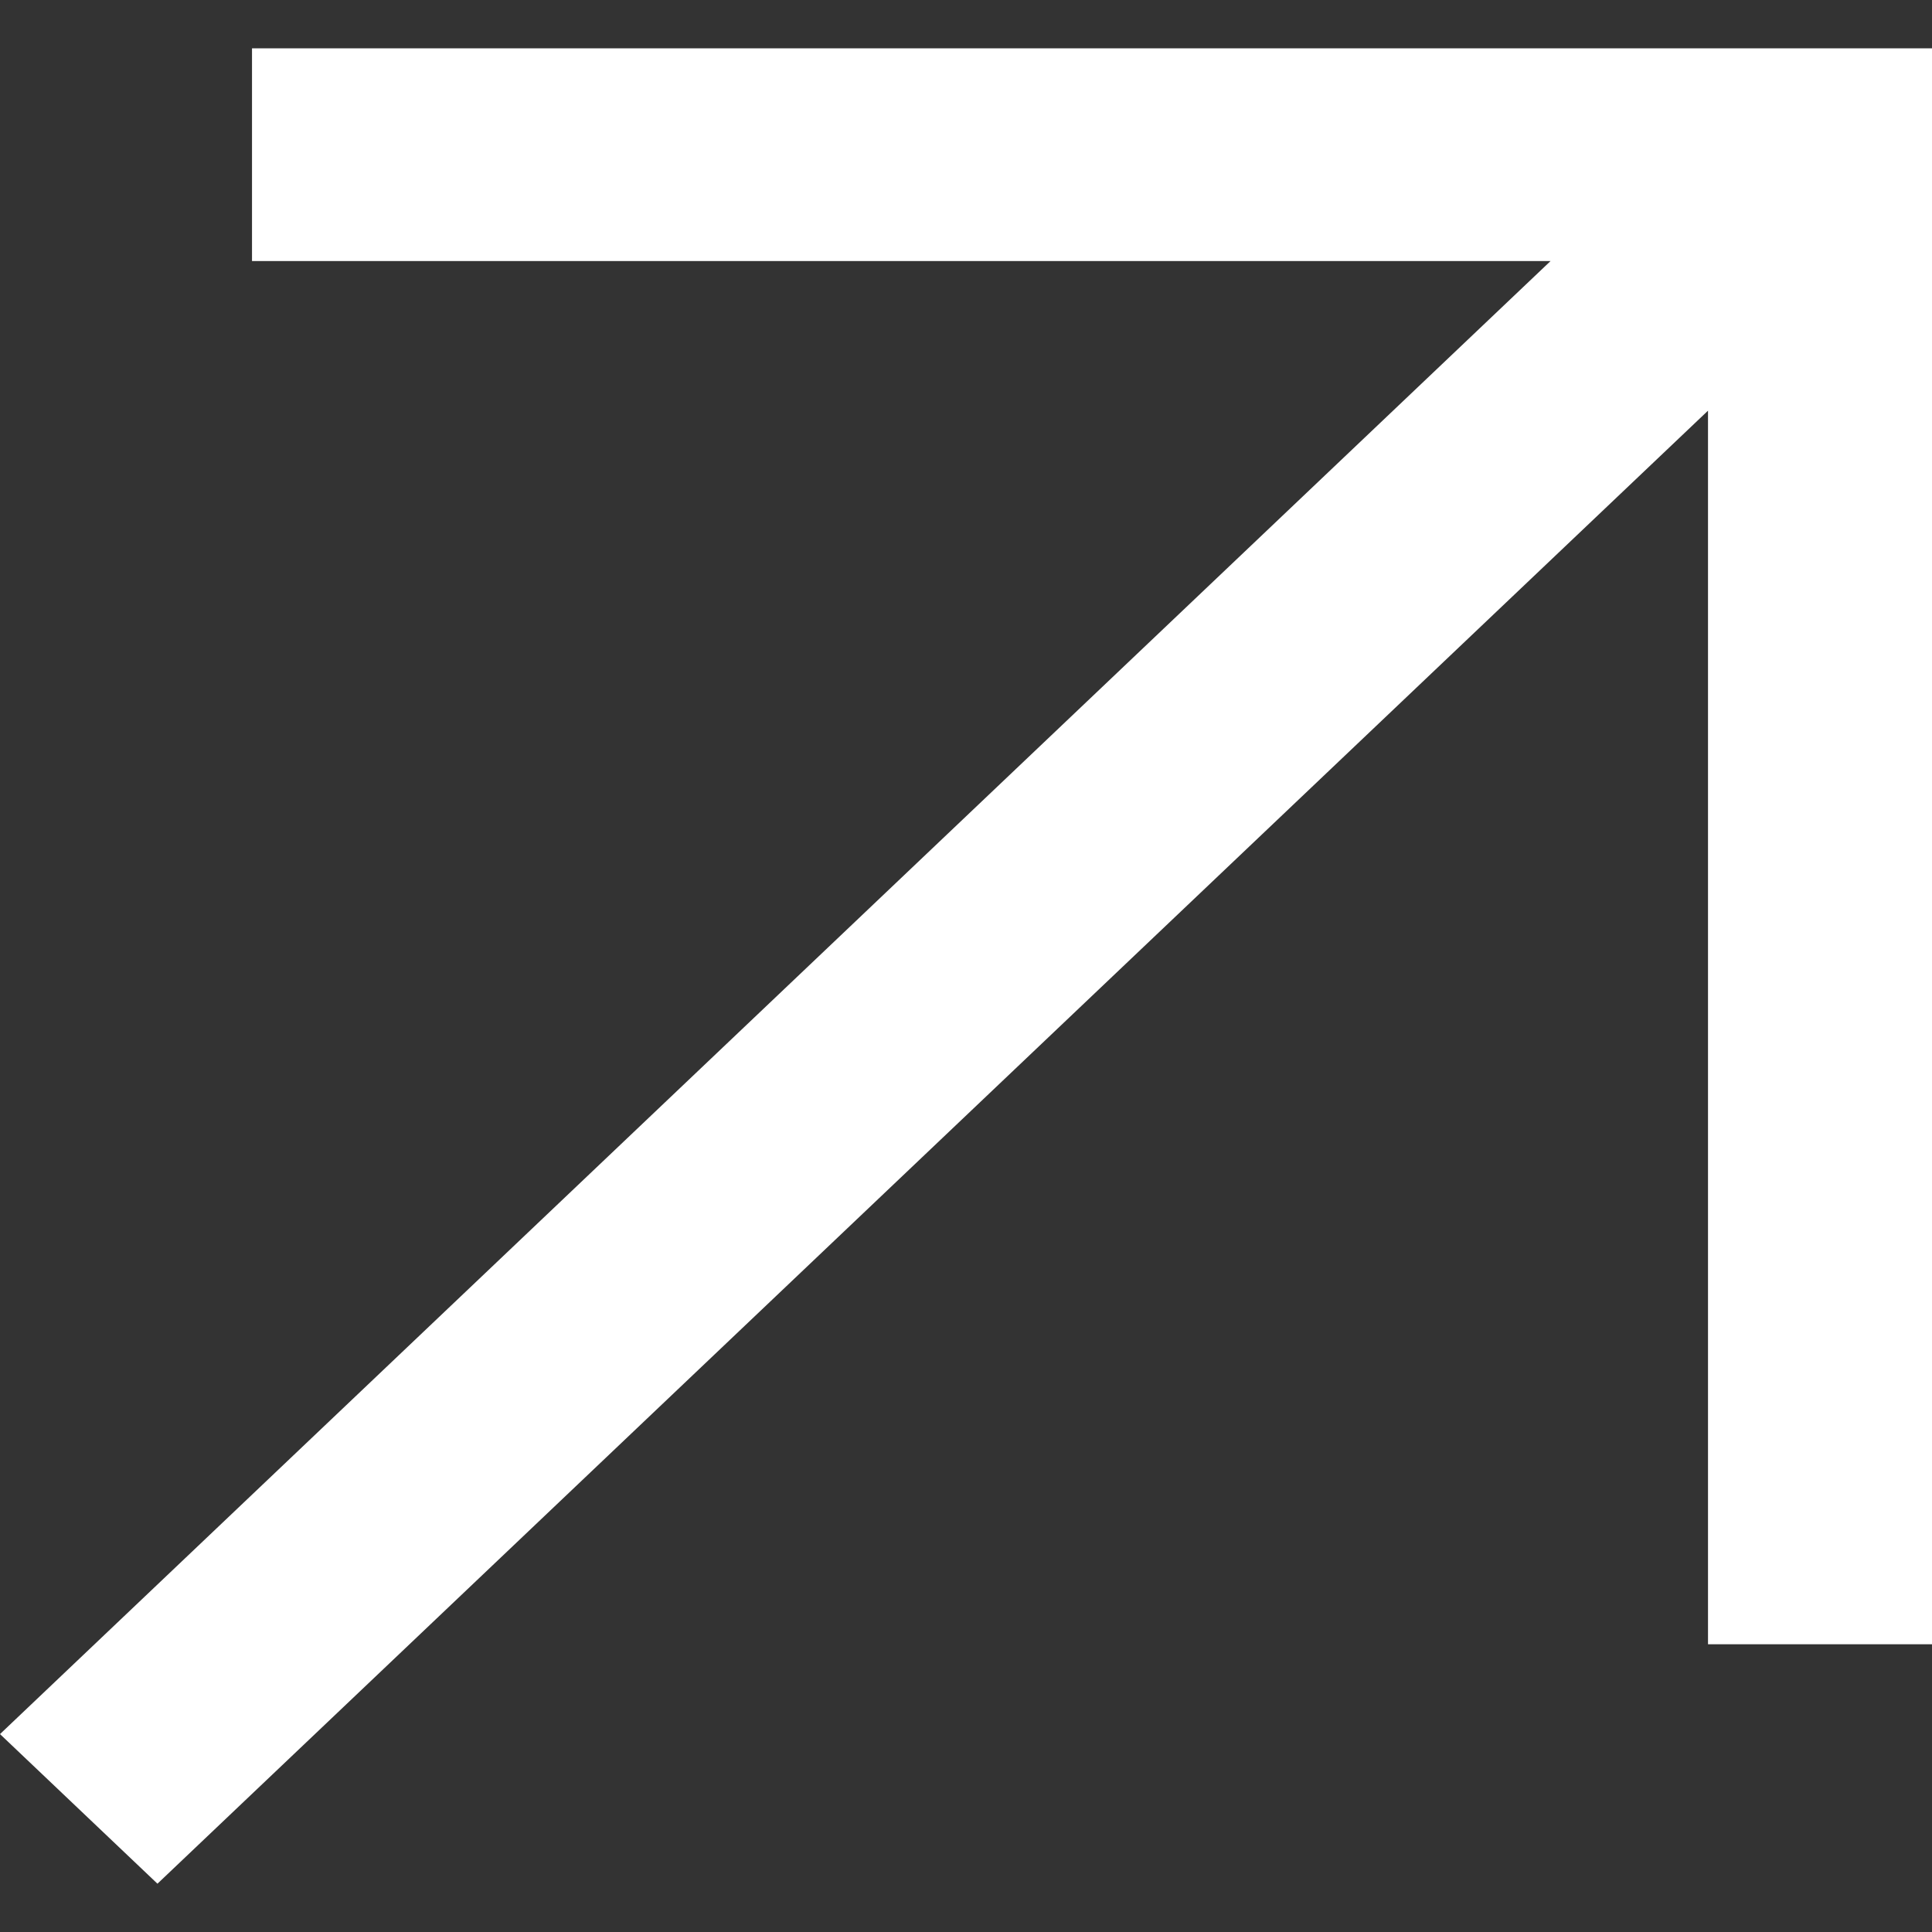
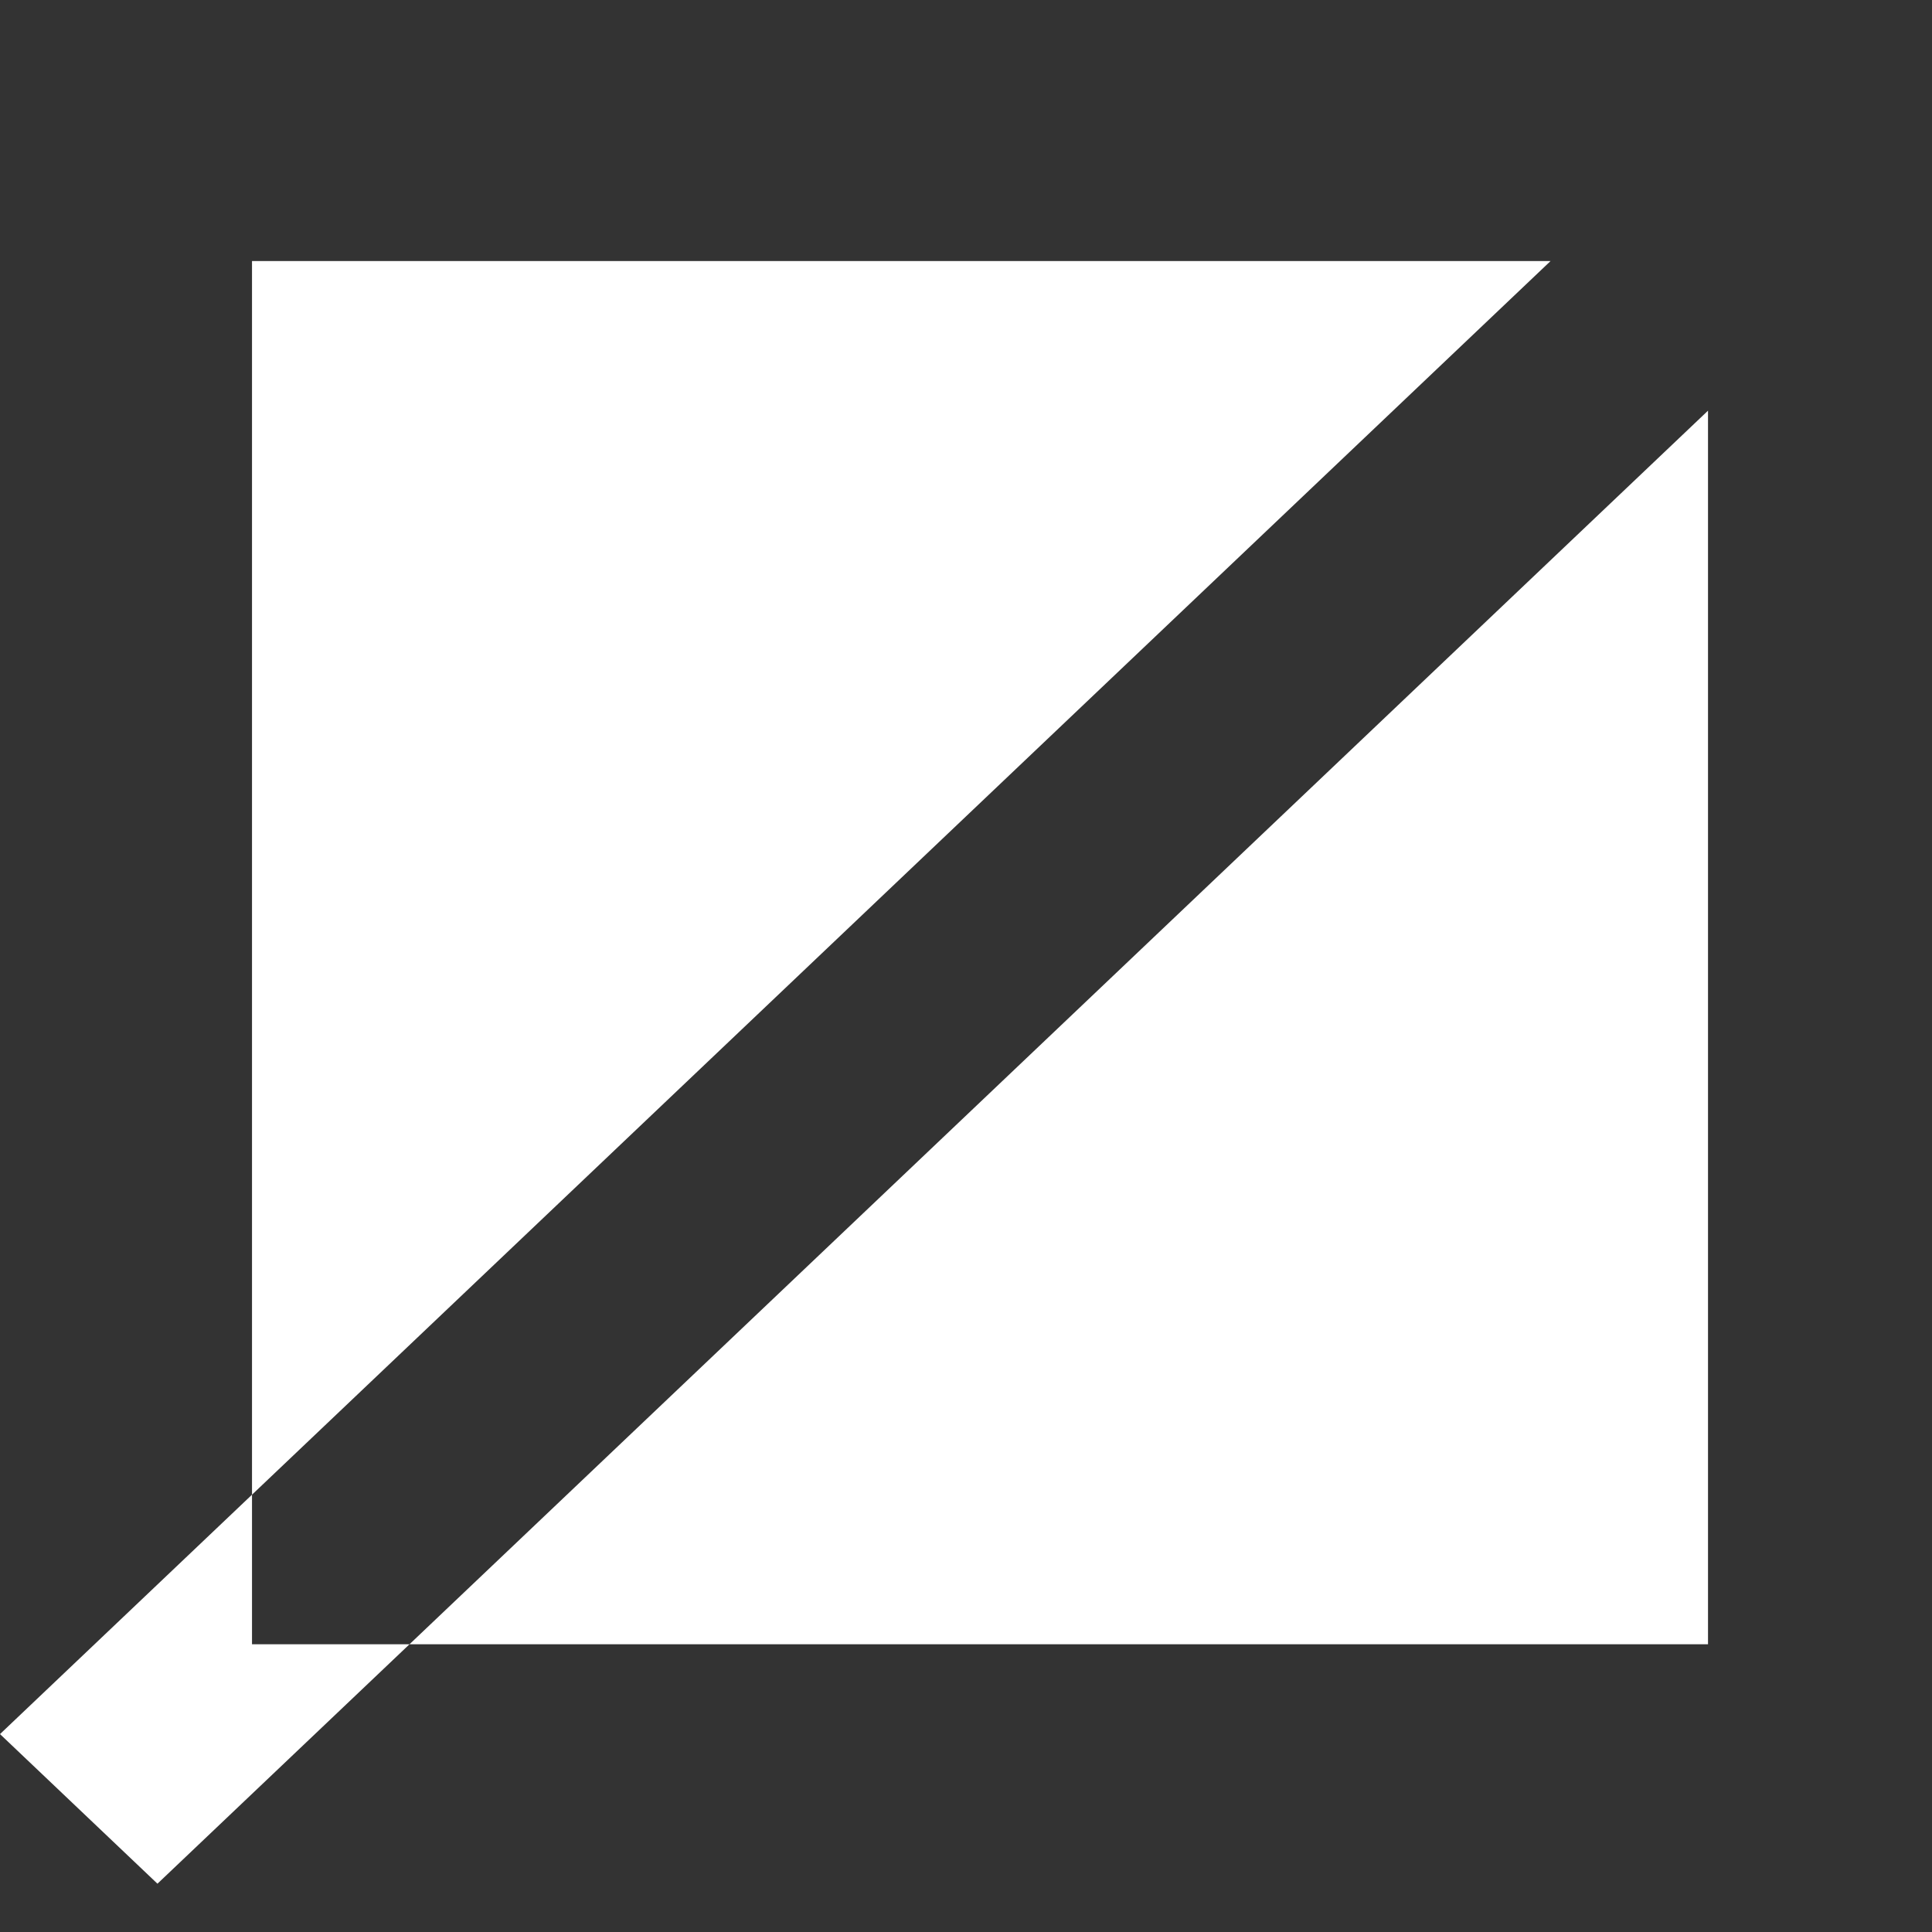
<svg xmlns="http://www.w3.org/2000/svg" width="16" height="16" viewBox="0 0 16 16" fill="none">
  <rect x="0" y="0" width="16" height="16" fill="#333333" stroke="none" />
-   <path d="M2.087 0.4V2.162H12.841L0 14.361L1.304 15.6L14.145 3.401V13.617H16V0.4H2.087Z" fill="white" />
+   <path d="M2.087 0.4V2.162H12.841L0 14.361L1.304 15.6L14.145 3.401V13.617H16H2.087Z" fill="white" />
</svg>